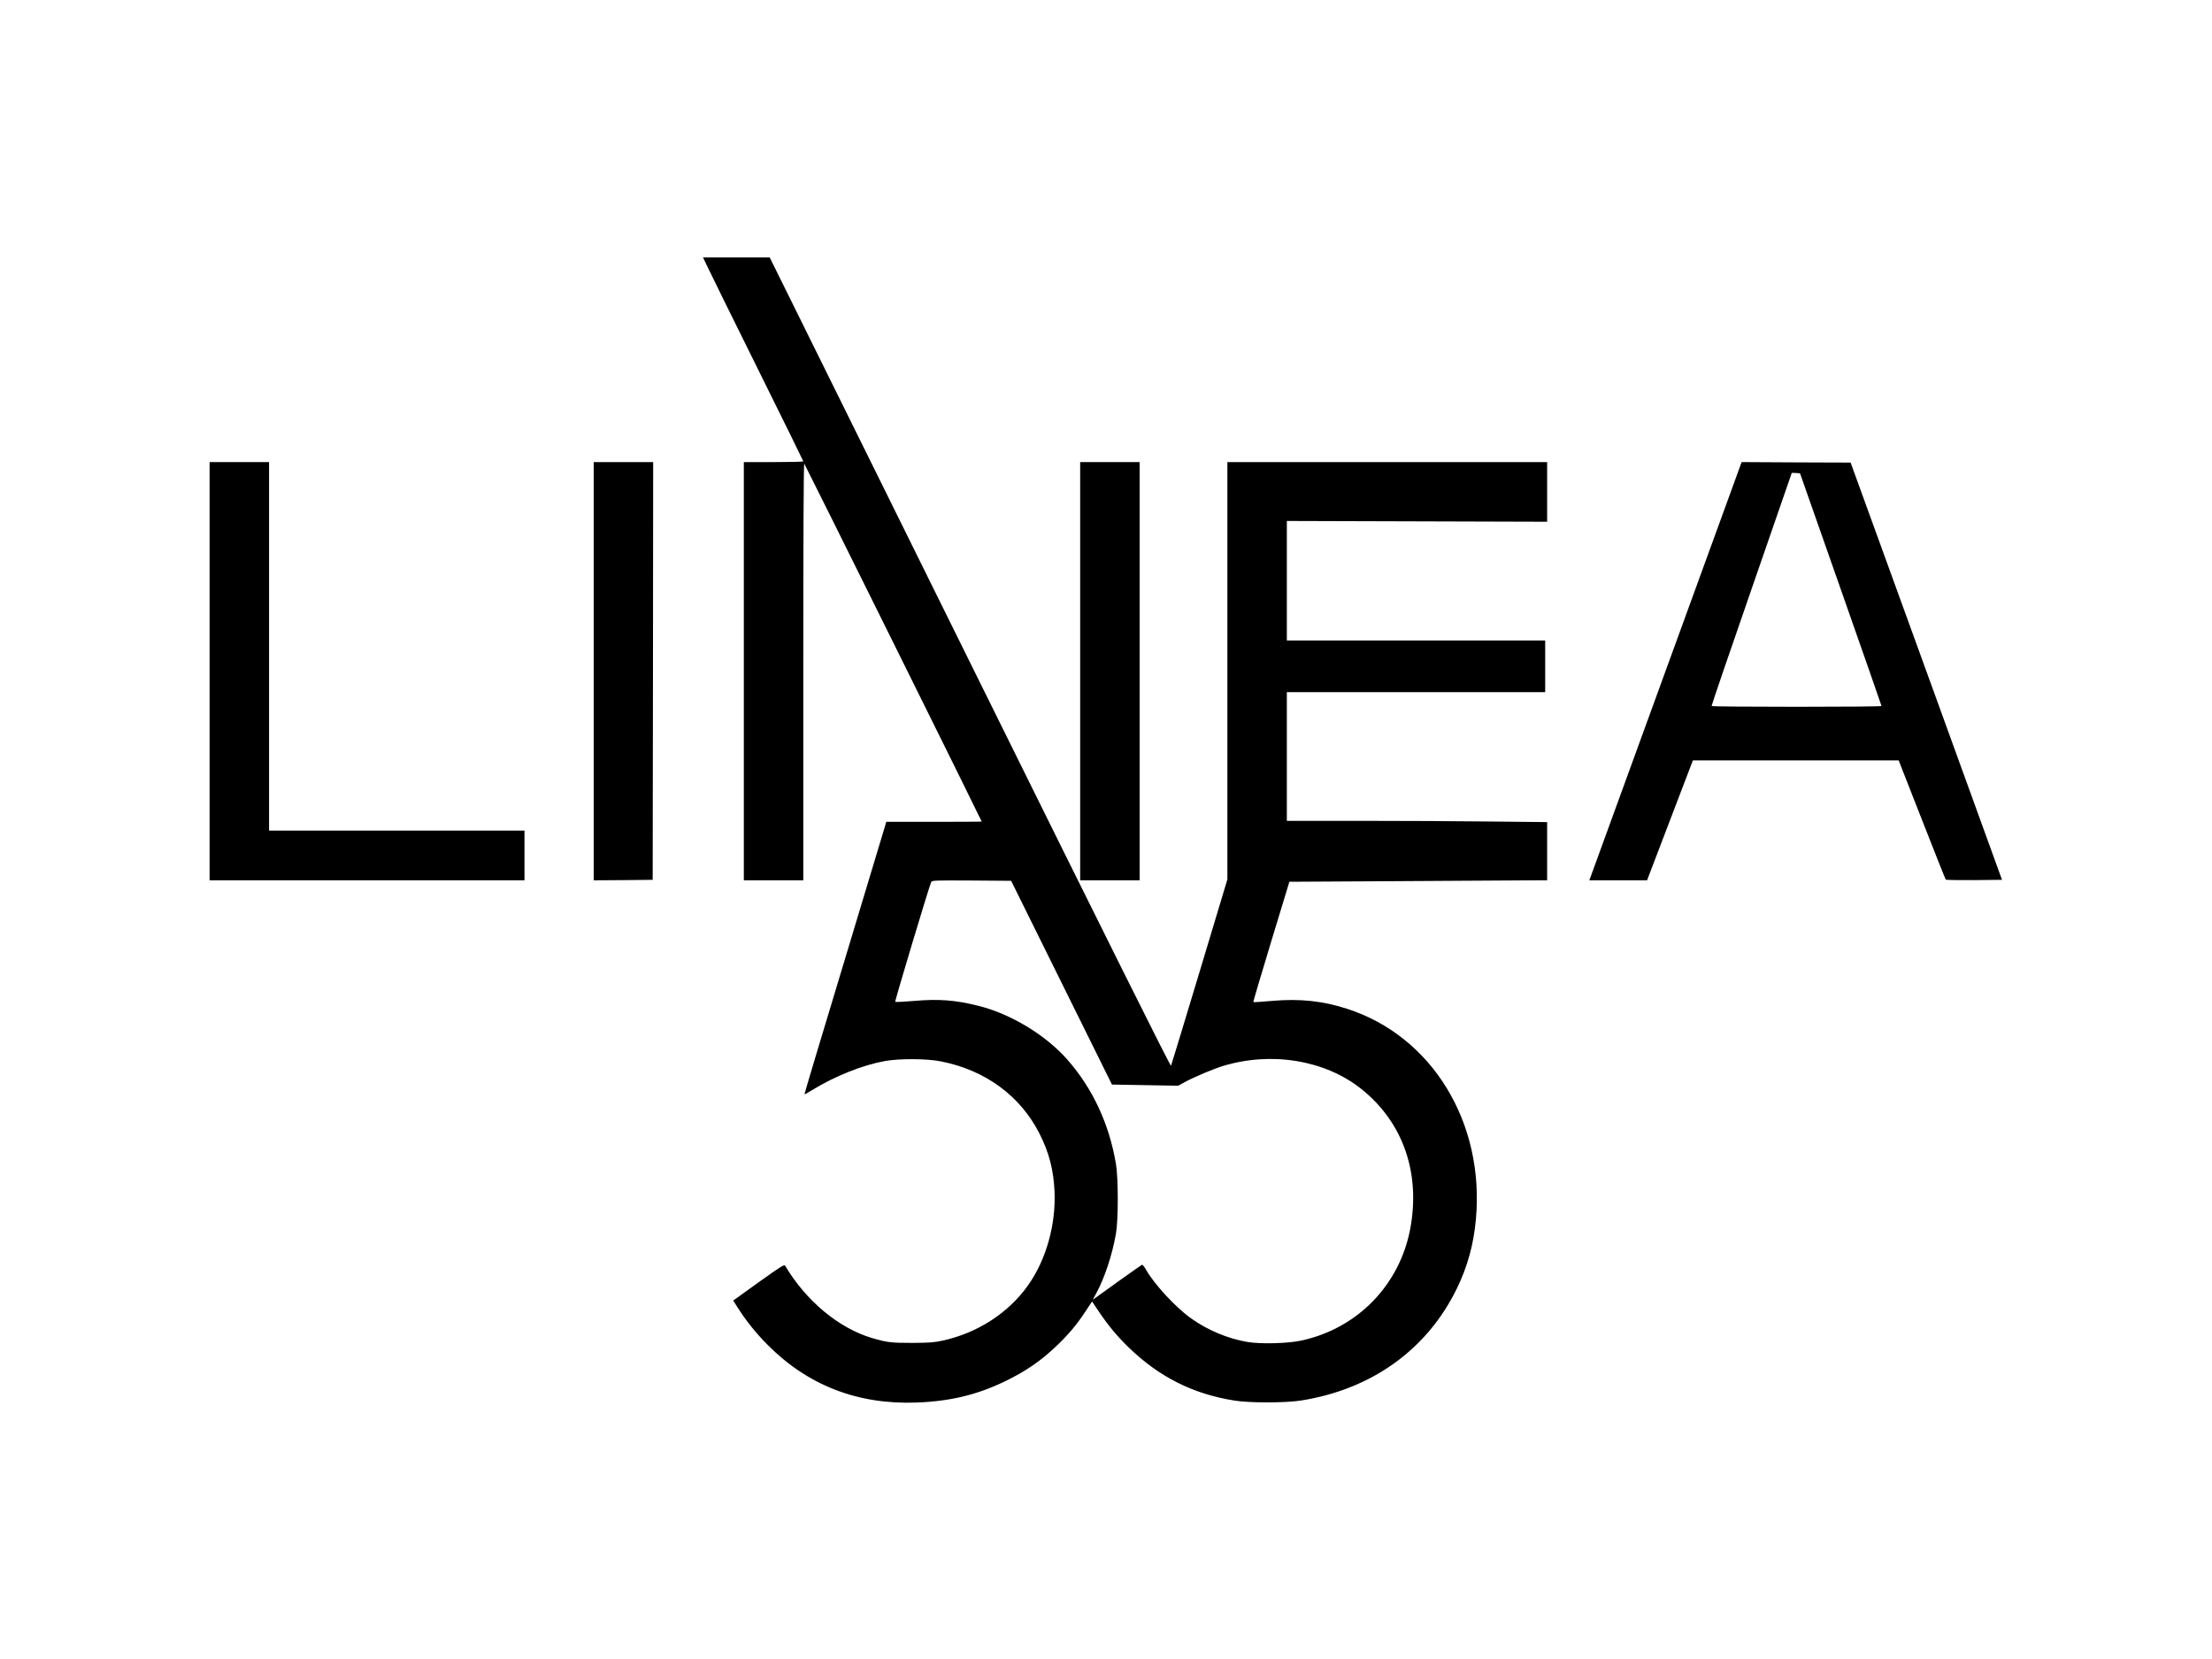
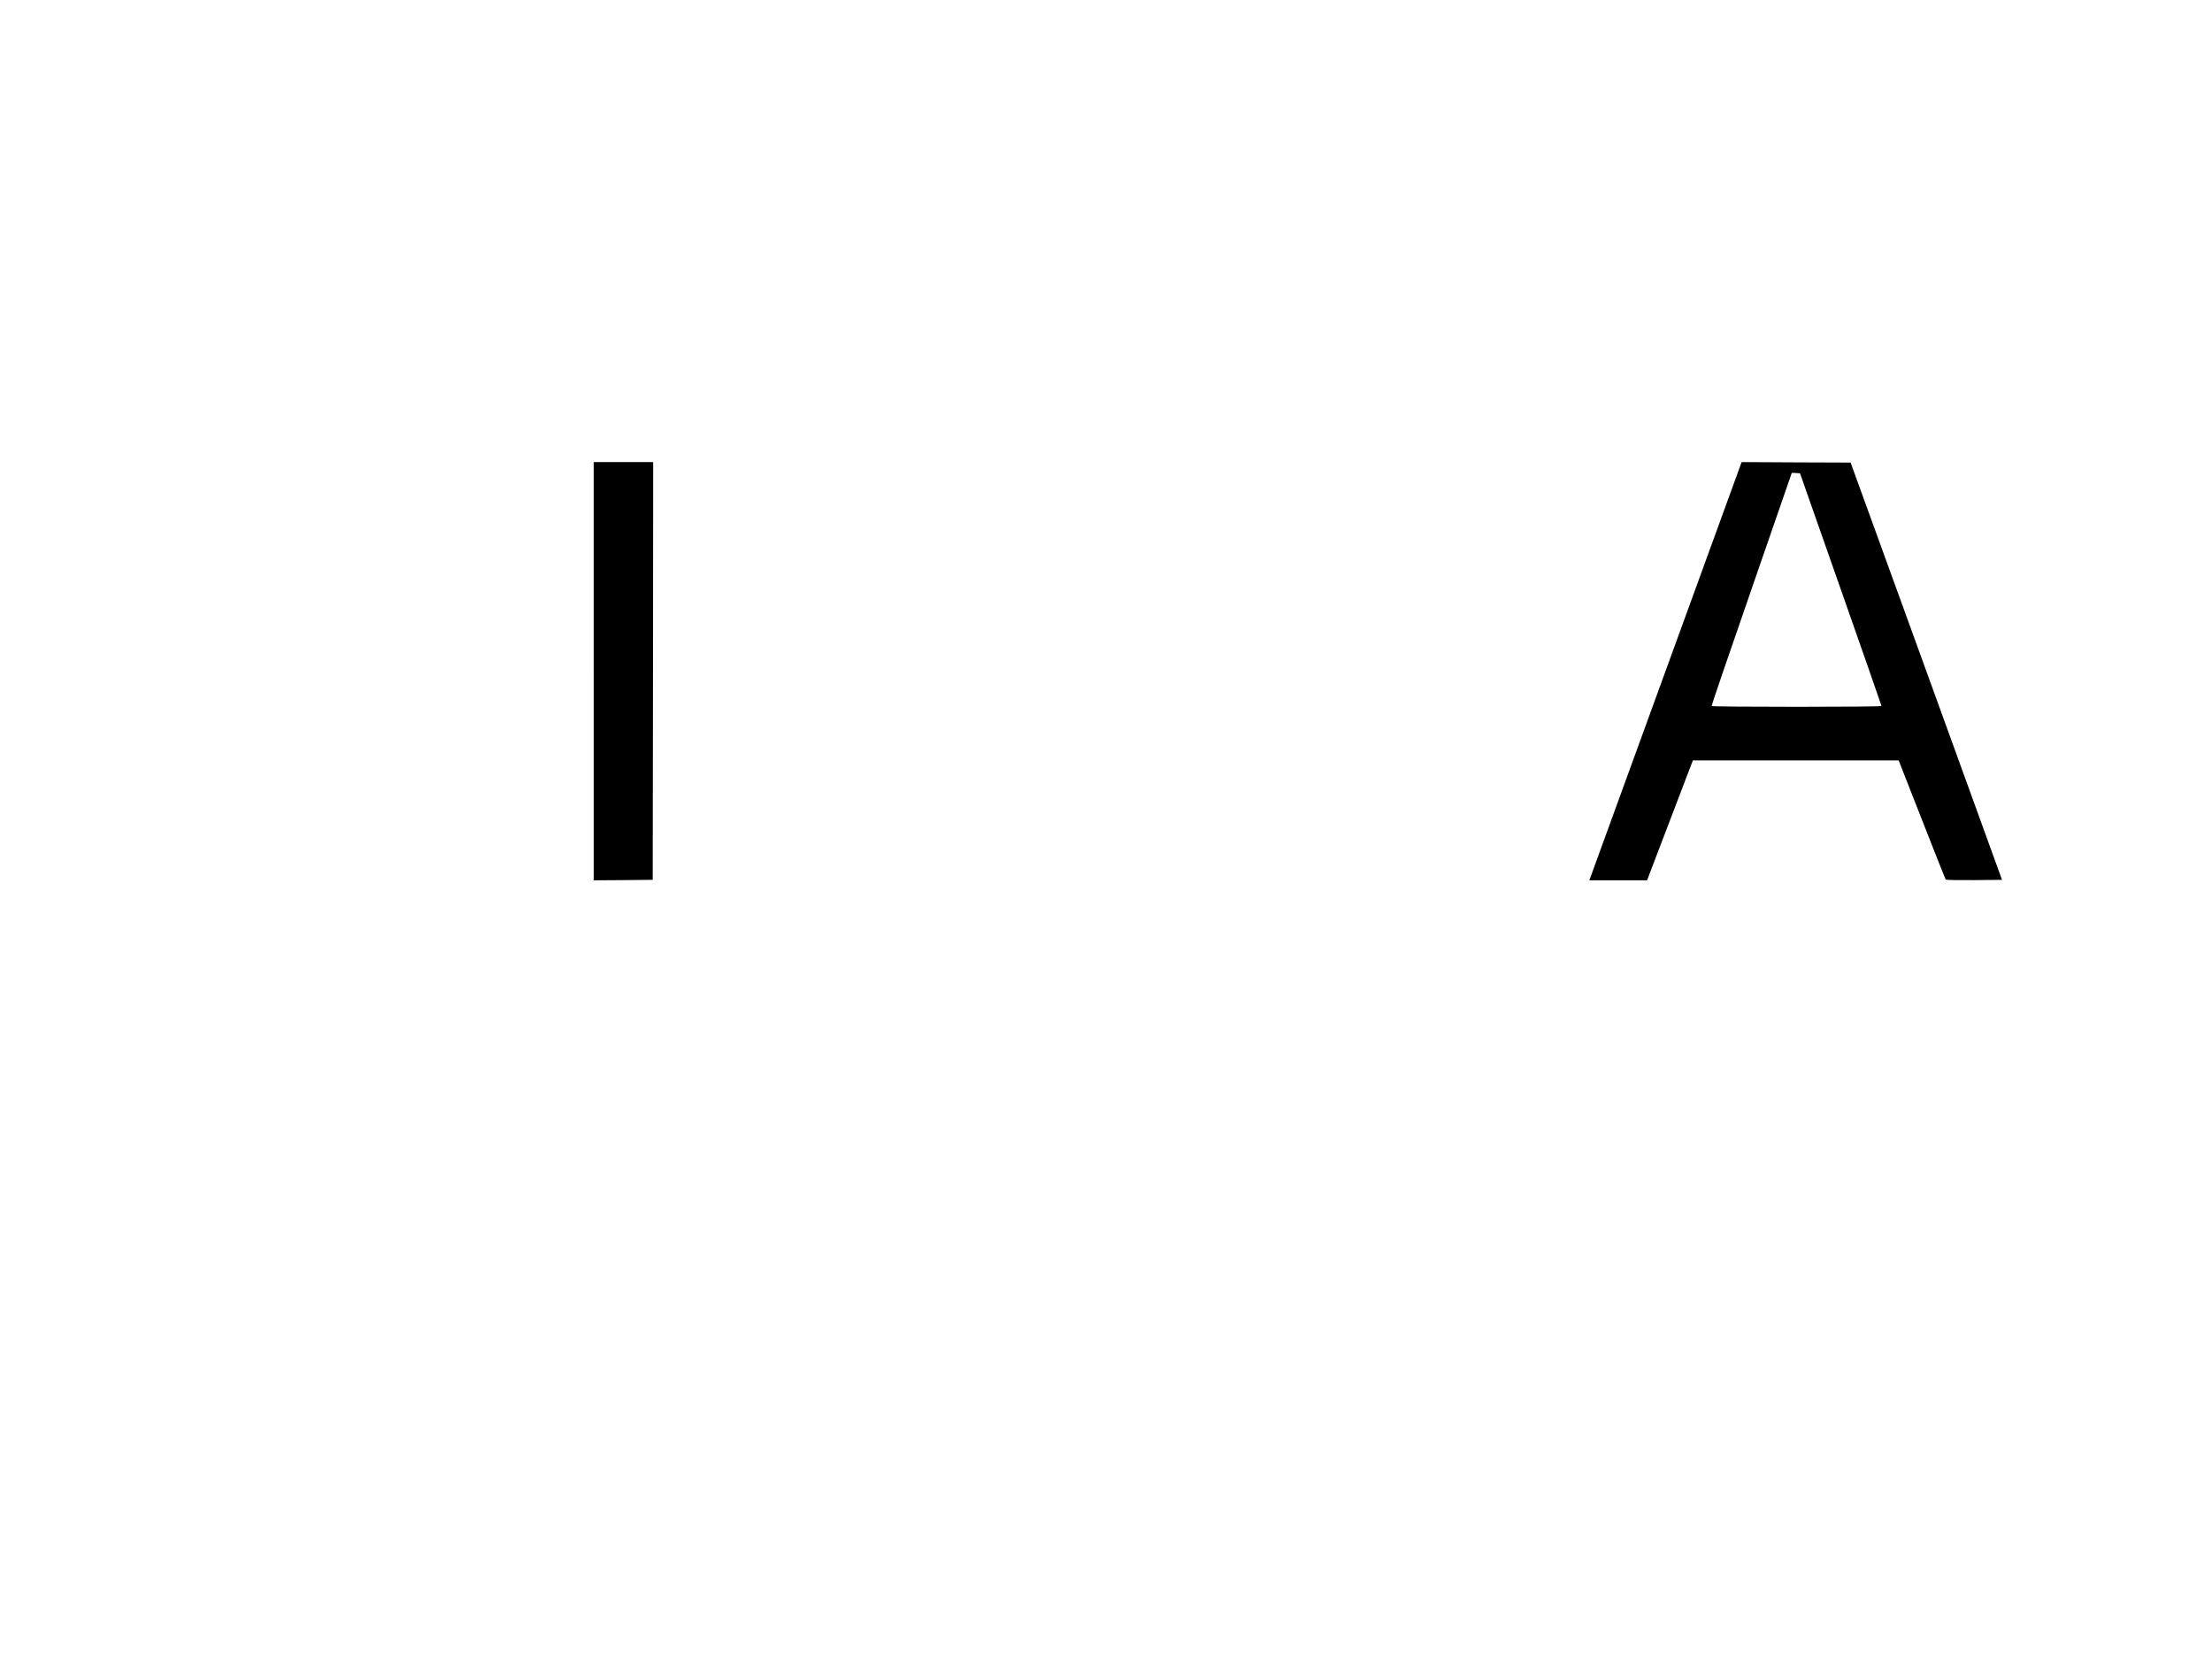
<svg xmlns="http://www.w3.org/2000/svg" version="1.0" width="2269pt" height="1702pt" viewBox="0 0 2269 1702" preserveAspectRatio="xMidYMid meet">
  <g transform="translate(0,1702) scale(0.1,-0.1)" fill="#000000" stroke="none">
-     <path d="M7255 14288 c23 -51 255 -520 514 -1043 259 -522 471 -953 471 -957 0 -5 -137 -8 -305 -8 l-305 0 0 -2145 0 -2145 305 0 305 0 0 2142 c0 1354 3 2139 10 2132 8 -8 1820 -3663 1820 -3671 0 -2 -220 -3 -490 -3 l-489 0 -9 -32 c-5 -18 -195 -647 -421 -1397 -227 -750 -411 -1364 -409 -1366 2 -2 37 17 78 43 238 145 516 256 746 298 149 27 432 26 579 -4 453 -90 811 -353 1007 -739 98 -192 145 -372 155 -593 15 -344 -86 -703 -272 -965 -202 -285 -519 -489 -878 -567 -87 -19 -134 -22 -312 -23 -220 0 -257 5 -414 51 -339 102 -674 381 -887 740 -9 16 -38 -2 -272 -169 l-261 -188 46 -72 c88 -138 188 -263 308 -383 412 -415 923 -613 1525 -591 345 13 619 78 905 216 219 105 376 214 544 376 120 116 199 211 289 348 l64 97 65 -97 c97 -145 189 -256 309 -373 314 -305 663 -480 1089 -547 155 -25 516 -24 675 0 728 113 1300 523 1605 1152 108 222 171 450 194 705 92 997 -451 1883 -1324 2163 -250 80 -483 105 -767 80 -103 -9 -190 -15 -192 -12 -2 2 80 281 183 619 l187 615 1060 6 c582 3 1177 7 1322 8 l262 1 0 298 0 299 -572 6 c-314 4 -915 7 -1335 7 l-763 0 0 660 0 660 1325 0 1325 0 0 265 0 265 -1325 0 -1325 0 0 613 0 613 1335 -4 1335 -4 0 306 0 306 -1640 0 -1640 0 0 -2141 0 -2140 -285 -947 c-157 -521 -289 -955 -293 -964 -5 -12 -621 1223 -2062 4137 l-2055 4155 -342 0 -342 0 44 -92z m3634 -7348 l517 -1045 339 -6 340 -6 70 38 c98 53 286 132 388 164 500 152 1050 61 1422 -236 428 -342 609 -863 500 -1438 -110 -575 -543 -1019 -1117 -1142 -137 -30 -412 -37 -549 -15 -203 34 -409 120 -582 243 -161 115 -379 352 -464 503 -15 28 -33 48 -40 46 -6 -3 -107 -74 -225 -158 -117 -85 -228 -164 -246 -177 l-33 -23 35 64 c86 157 165 396 203 613 25 145 25 568 0 716 -69 409 -237 771 -495 1066 -223 255 -583 473 -917 556 -237 59 -404 72 -658 50 -103 -9 -190 -13 -194 -9 -6 6 350 1191 369 1229 8 16 36 17 414 15 l406 -3 517 -1045z" />
-     <path d="M2150 10135 l0 -2145 1615 0 1615 0 0 255 0 255 -1310 0 -1310 0 0 1890 0 1890 -305 0 -305 0 0 -2145z" />
    <path d="M6090 10135 l0 -2145 303 2 302 3 3 2143 2 2142 -305 0 -305 0 0 -2145z" />
-     <path d="M11080 10135 l0 -2145 305 0 305 0 0 2145 0 2145 -305 0 -305 0 0 -2145z" />
    <path d="M17084 10135 l-781 -2145 296 0 296 0 235 615 235 615 1055 0 1056 0 238 -607 c131 -335 241 -611 245 -616 4 -4 136 -6 292 -5 l285 3 -776 2140 -777 2140 -559 2 -559 3 -781 -2145z m1798 840 c230 -654 418 -1193 418 -1197 0 -5 -391 -8 -869 -8 -479 0 -872 3 -874 8 -2 4 182 543 409 1197 227 655 413 1191 413 1193 1 2 20 2 43 0 l42 -3 418 -1190z" />
  </g>
</svg>